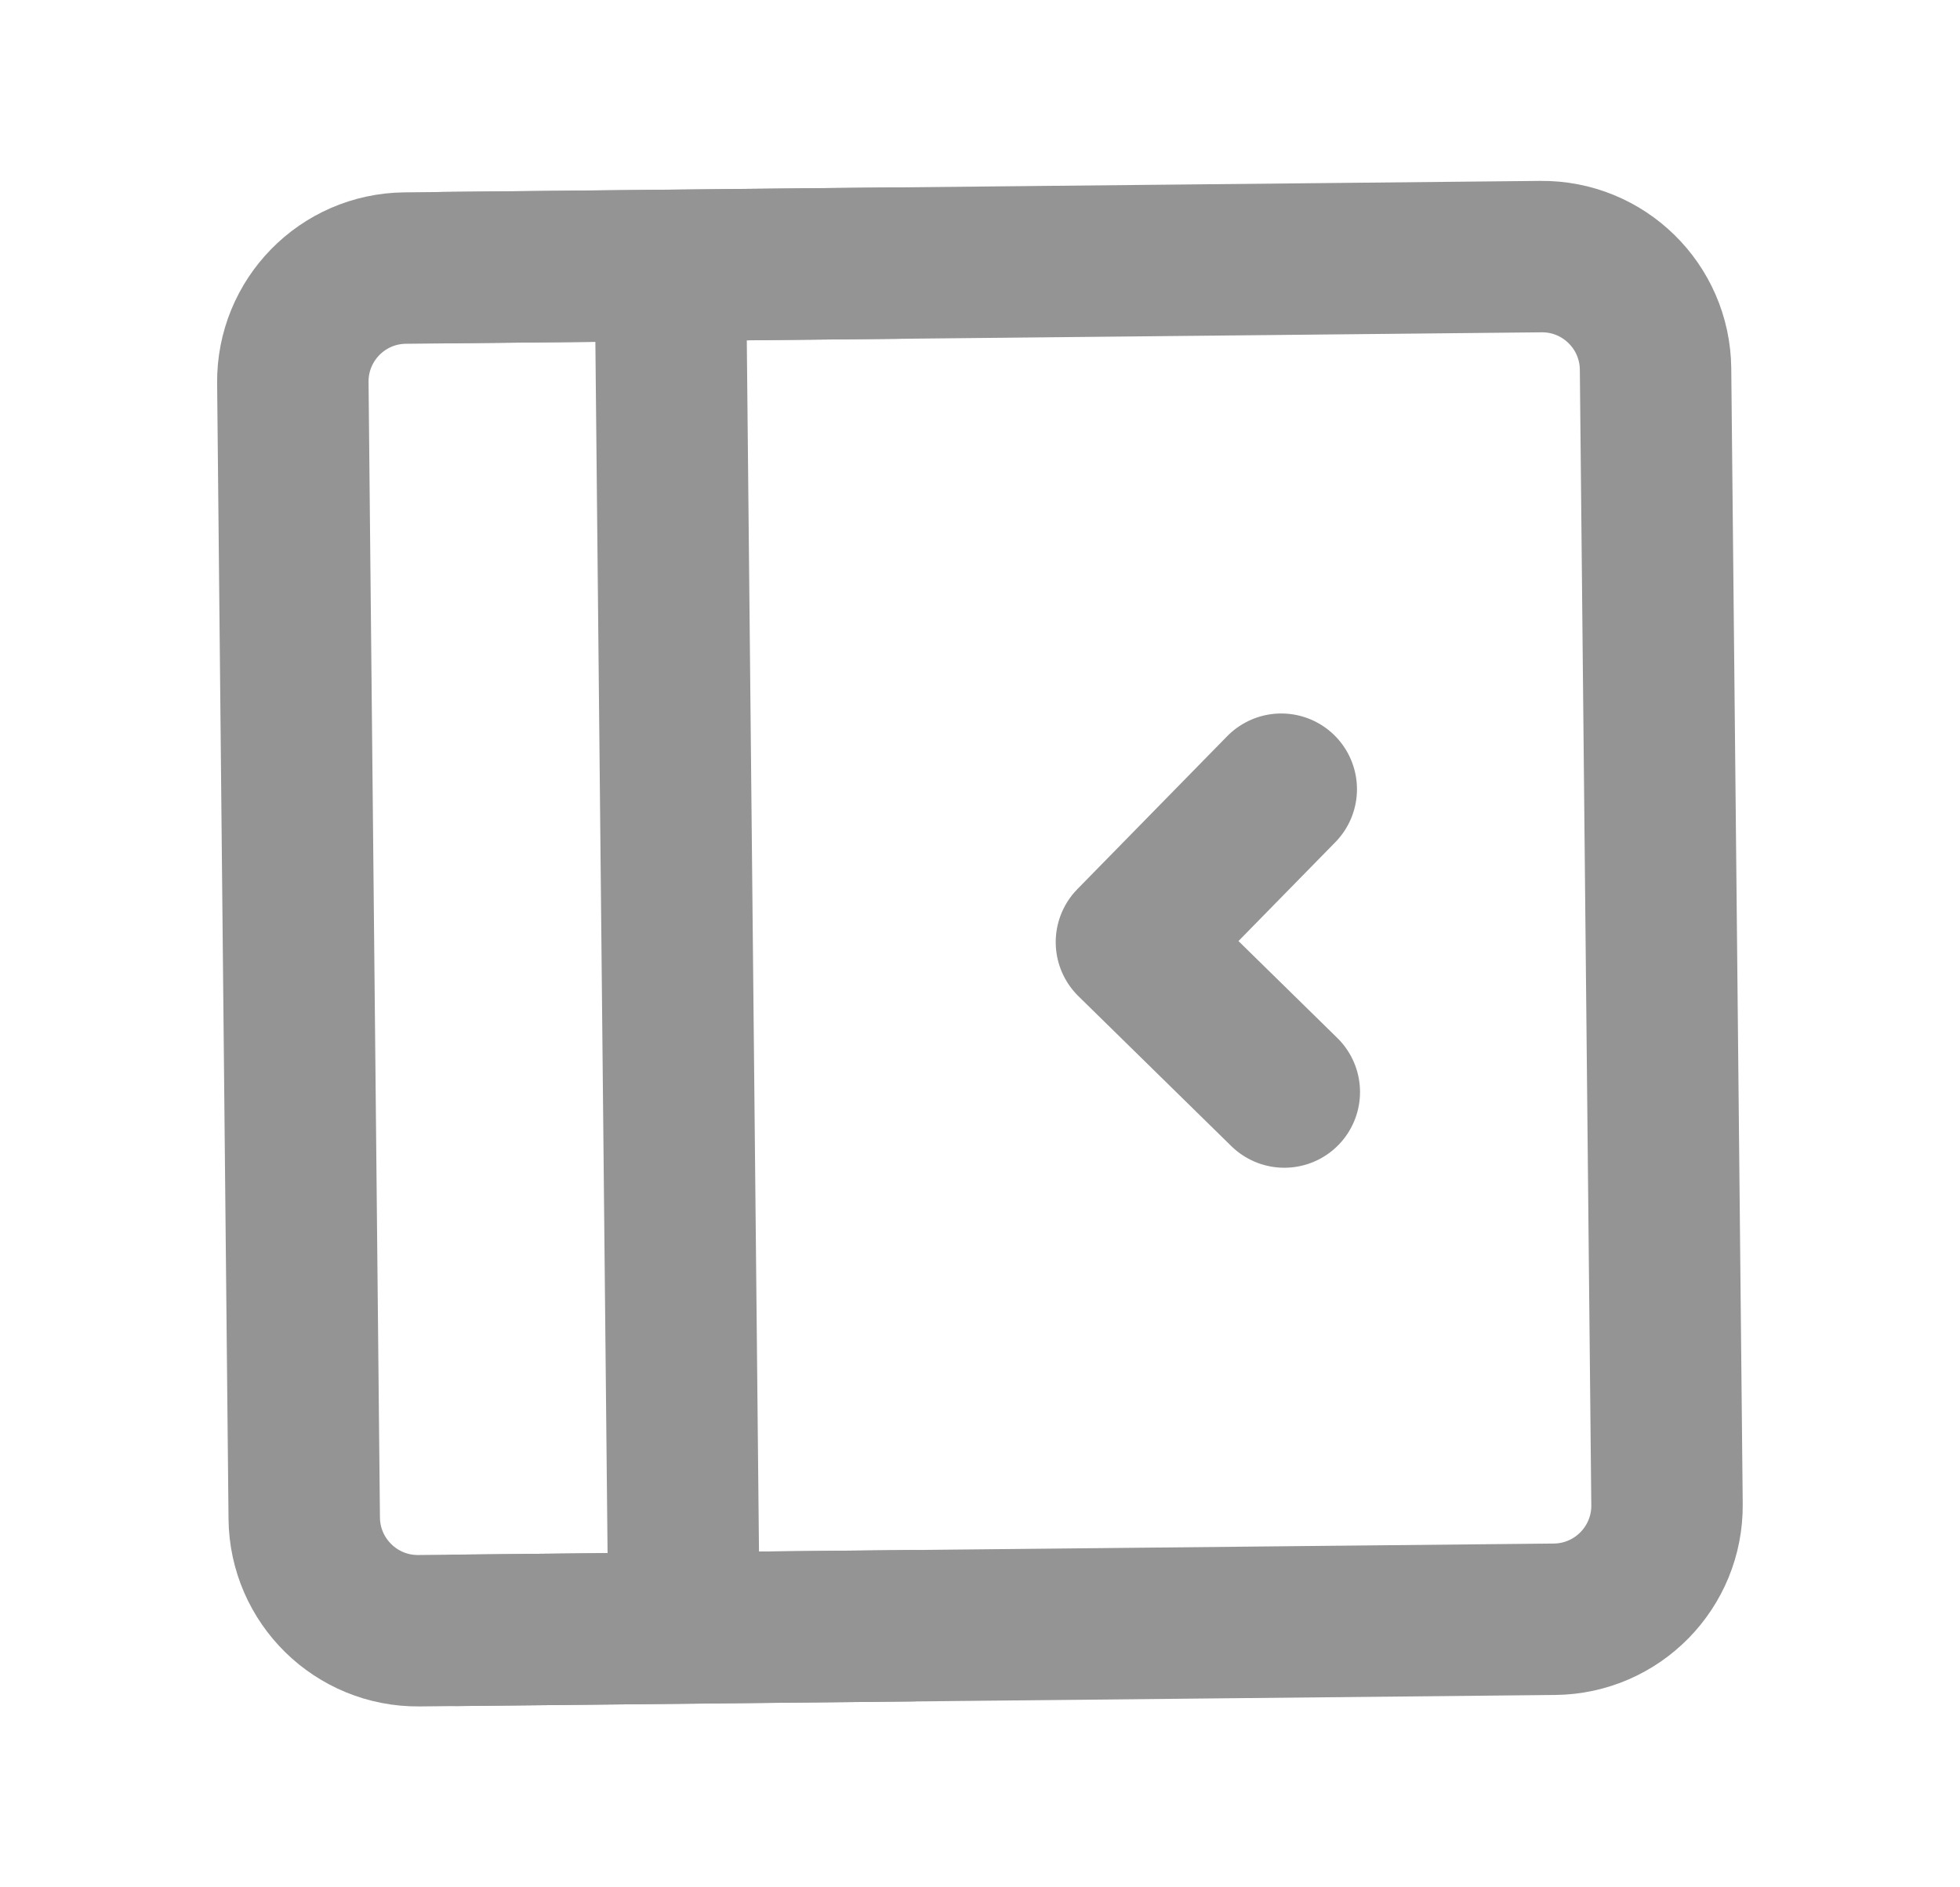
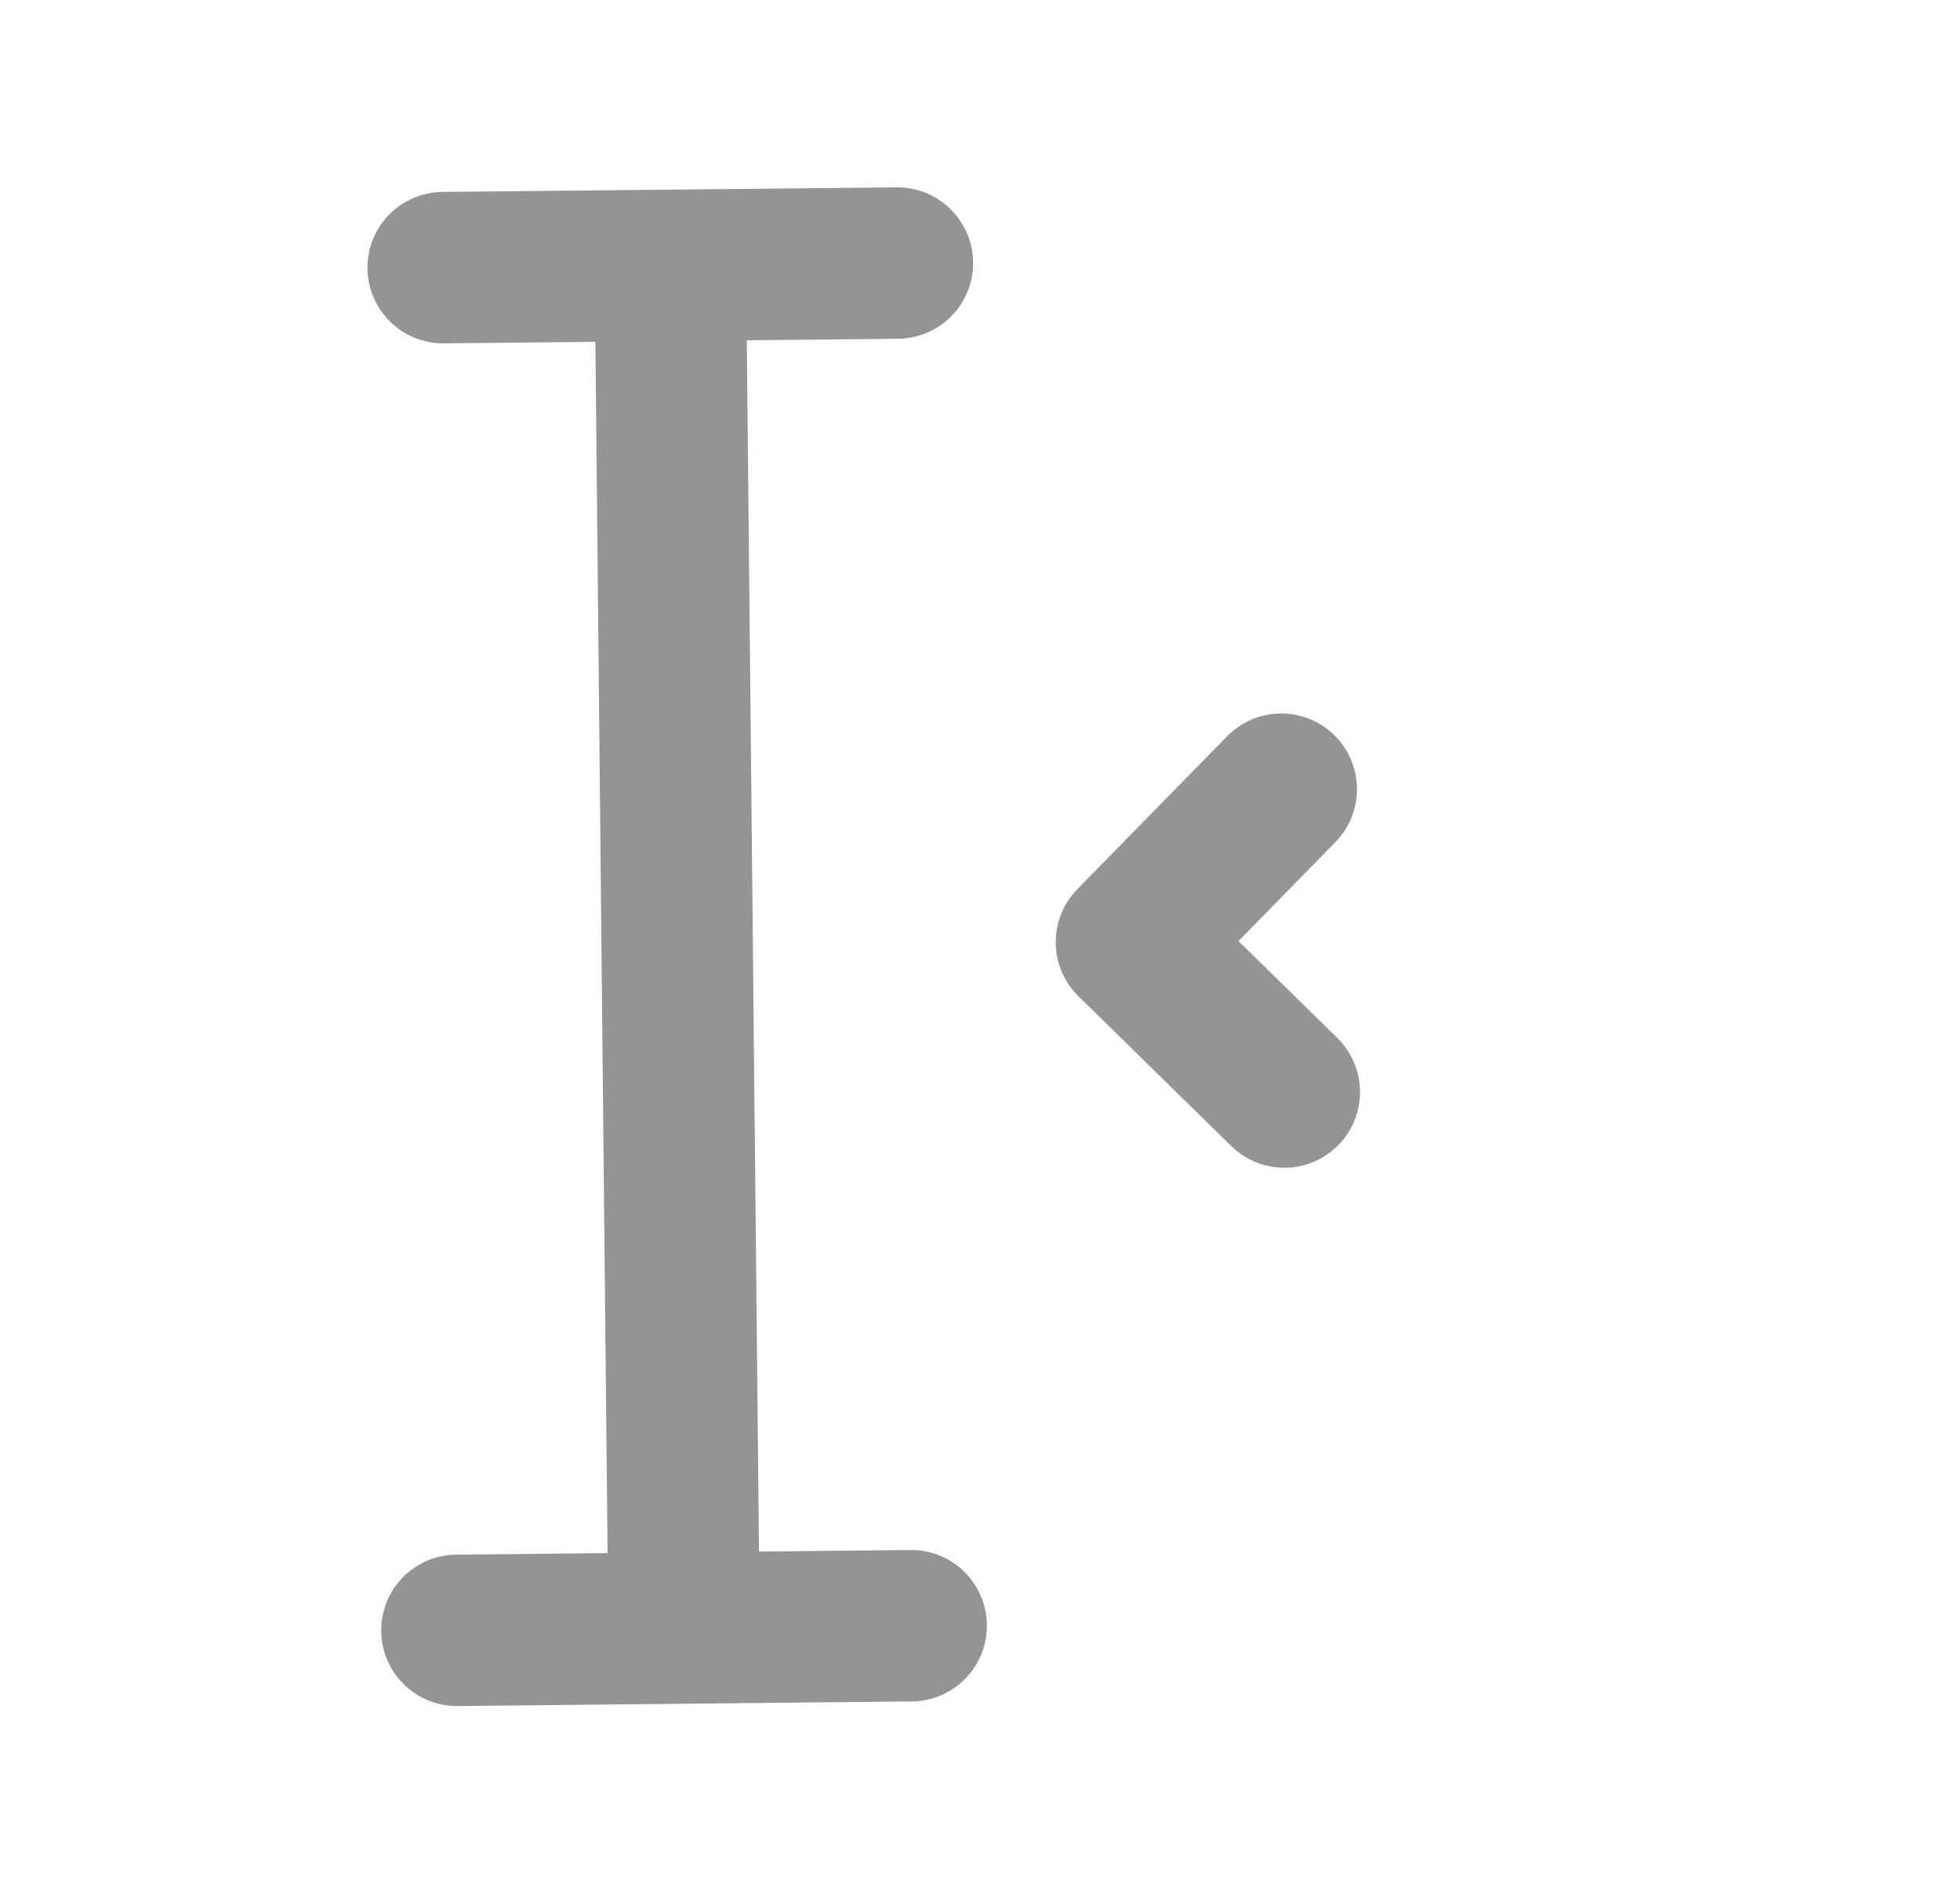
<svg xmlns="http://www.w3.org/2000/svg" width="27" height="26" viewBox="0 0 27 26" fill="none">
-   <path d="M4.034 5.273L4.191 20.916C4.2 21.78 4.908 22.474 5.772 22.465L21.415 22.307C22.279 22.298 22.972 21.591 22.964 20.727L22.806 5.083C22.797 4.219 22.09 3.526 21.226 3.535L5.582 3.693C4.718 3.701 4.025 4.409 4.034 5.273Z" stroke="#949494" stroke-width="2.086" stroke-linejoin="round" />
  <path d="M9.423 22.428L9.234 3.656M17.692 15.044L15.586 12.979L17.65 10.872M6.294 22.46L12.552 22.396M6.105 3.687L12.362 3.624" stroke="#949494" stroke-width="2.086" stroke-linecap="round" stroke-linejoin="round" />
</svg>